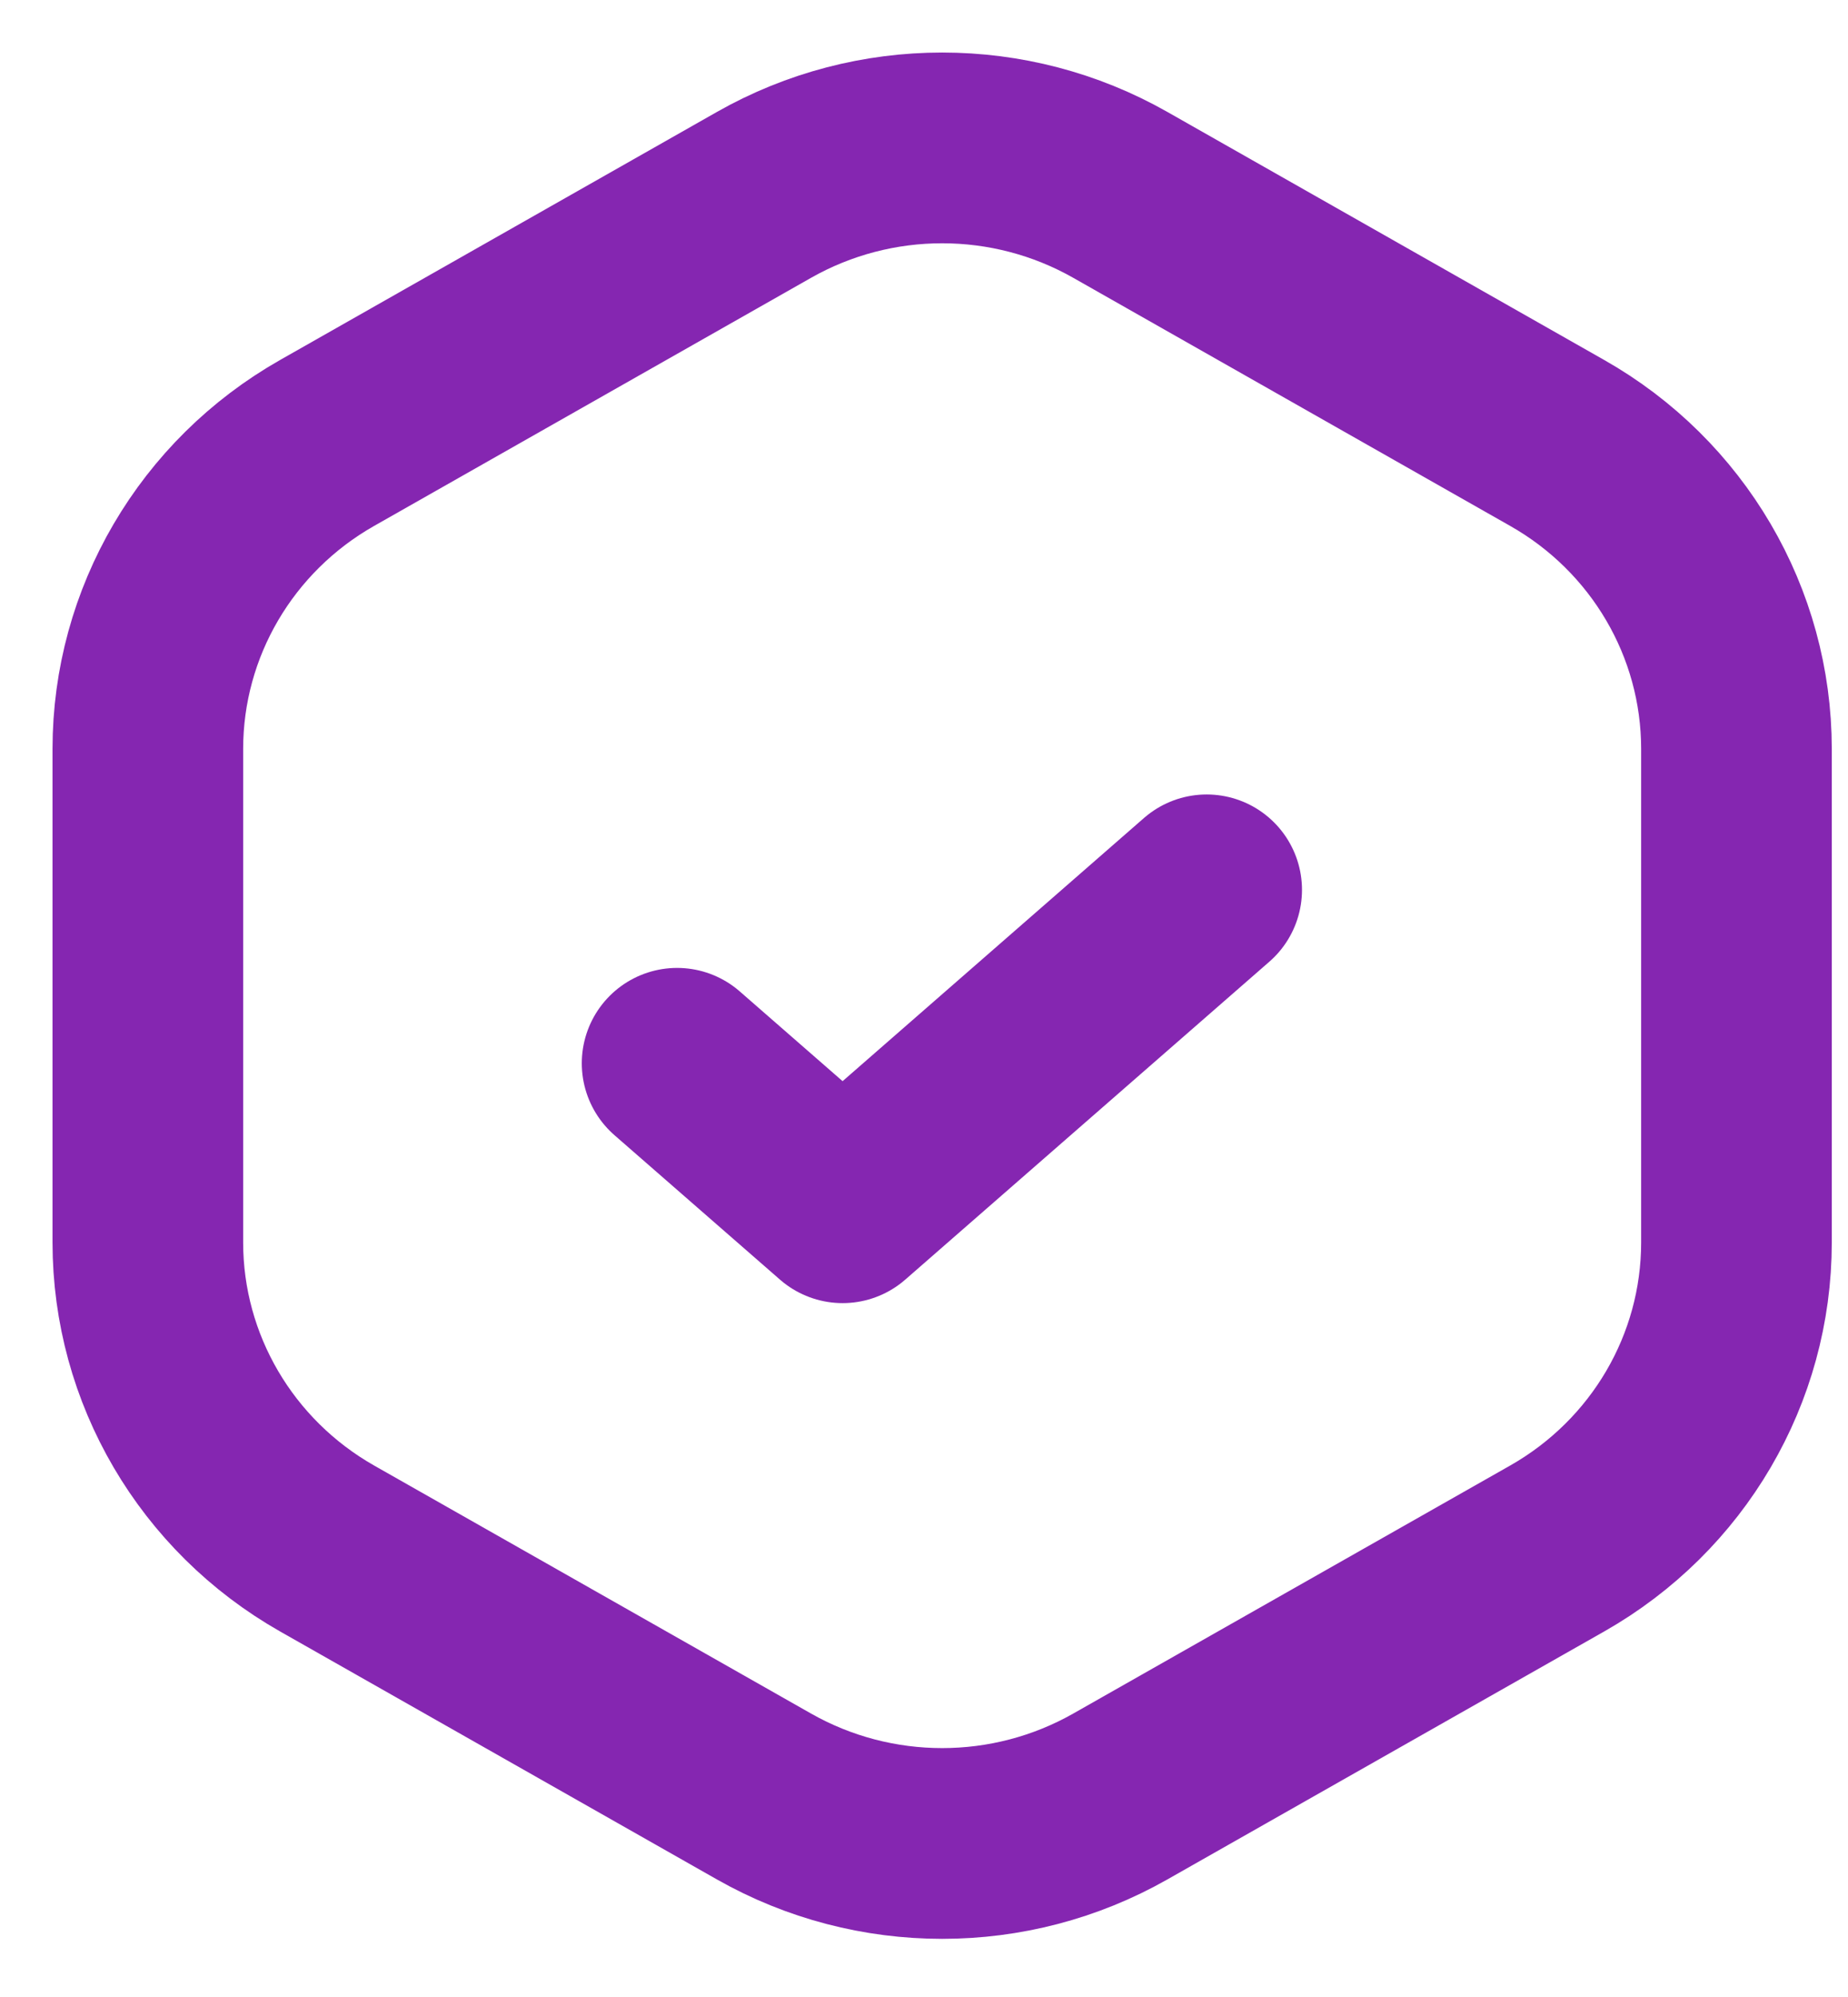
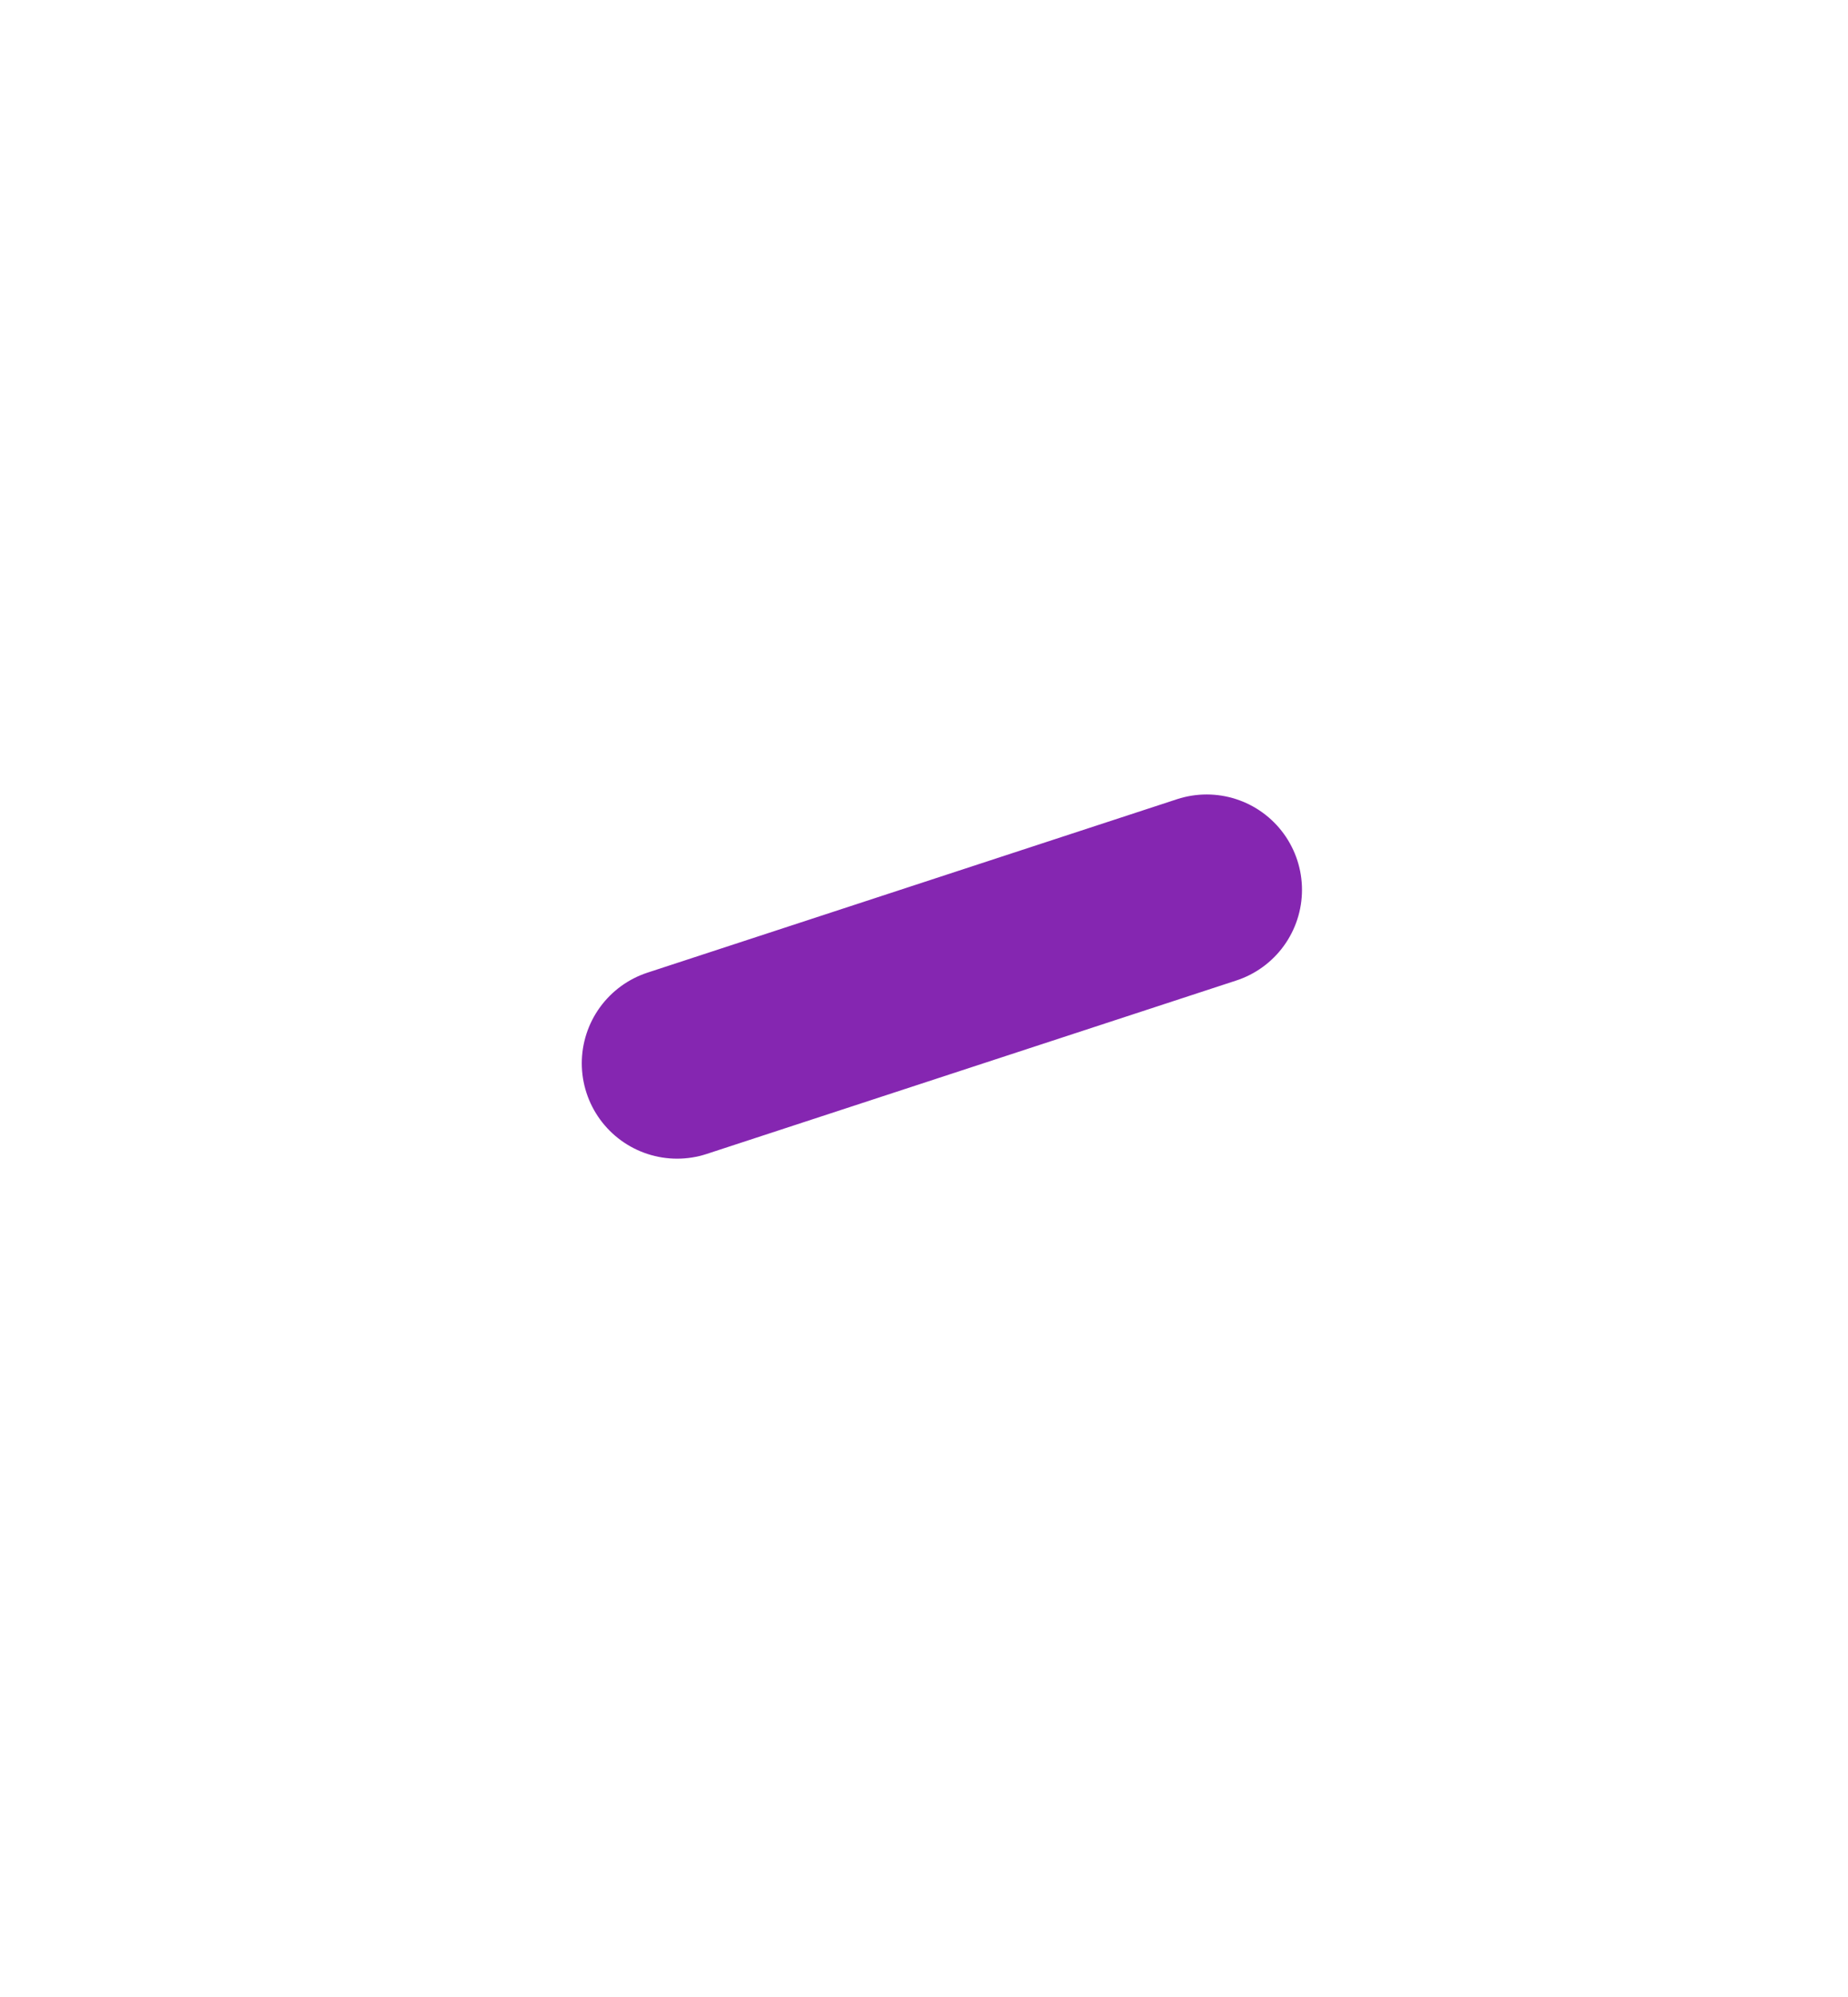
<svg xmlns="http://www.w3.org/2000/svg" width="25" height="27" viewBox="0 0 25 27" fill="none">
  <g id="checkmark">
-     <path id="Vector 30" d="M2 16.799L2 10.125C2 8.418 2.925 6.84 4.425 5.989L10.335 2.635C11.828 1.788 13.664 1.788 15.156 2.635L21.066 5.989C22.567 6.84 23.491 8.418 23.491 10.125V16.799C23.491 18.507 22.567 20.084 21.066 20.936L15.156 24.289C13.664 25.136 11.828 25.136 10.335 24.289L4.425 20.936C2.925 20.084 2 18.507 2 16.799Z" stroke="#8526B1" stroke-width="2.579" />
-     <path id="Vector" d="M16.324 12.031L11.399 16.329L9.16 14.376" stroke="#8526B1" stroke-width="2.579" stroke-linecap="round" stroke-linejoin="round" />
+     <path id="Vector" d="M16.324 12.031L9.16 14.376" stroke="#8526B1" stroke-width="2.579" stroke-linecap="round" stroke-linejoin="round" />
  </g>
</svg>